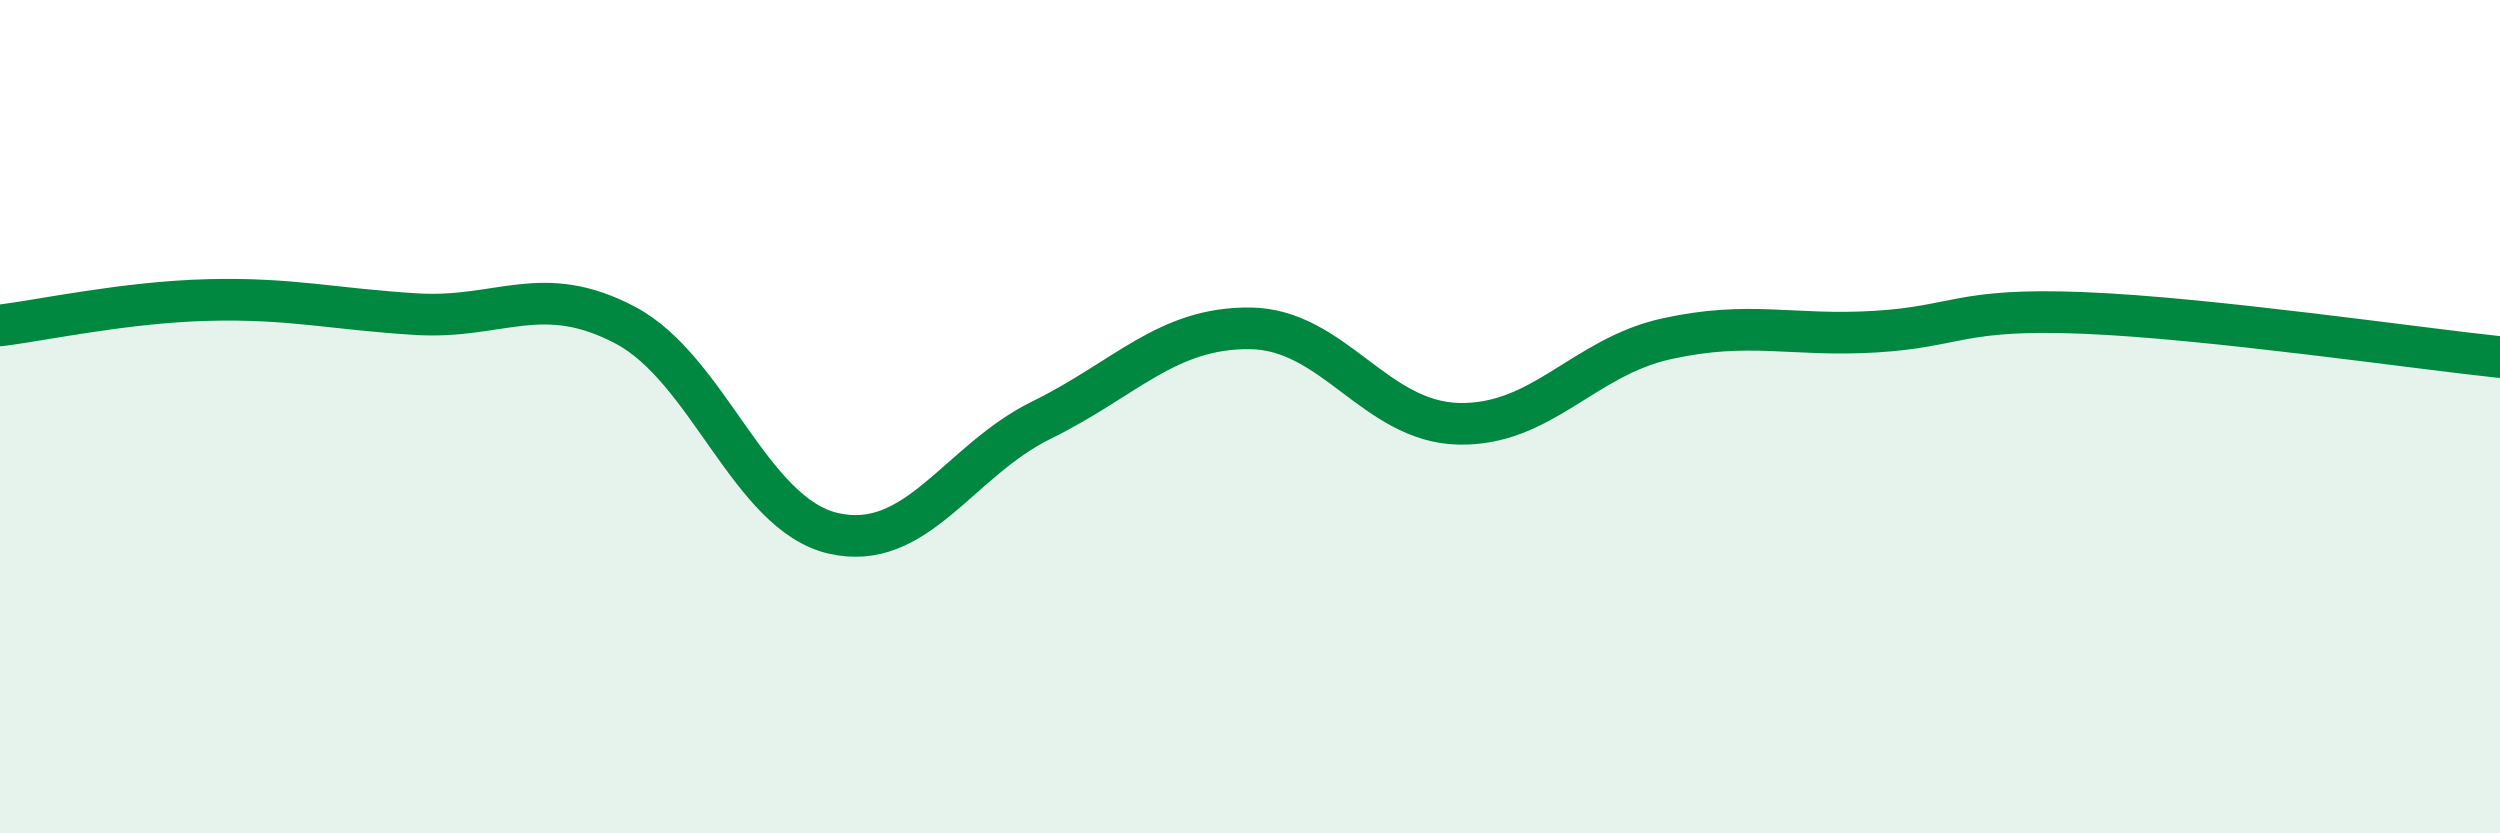
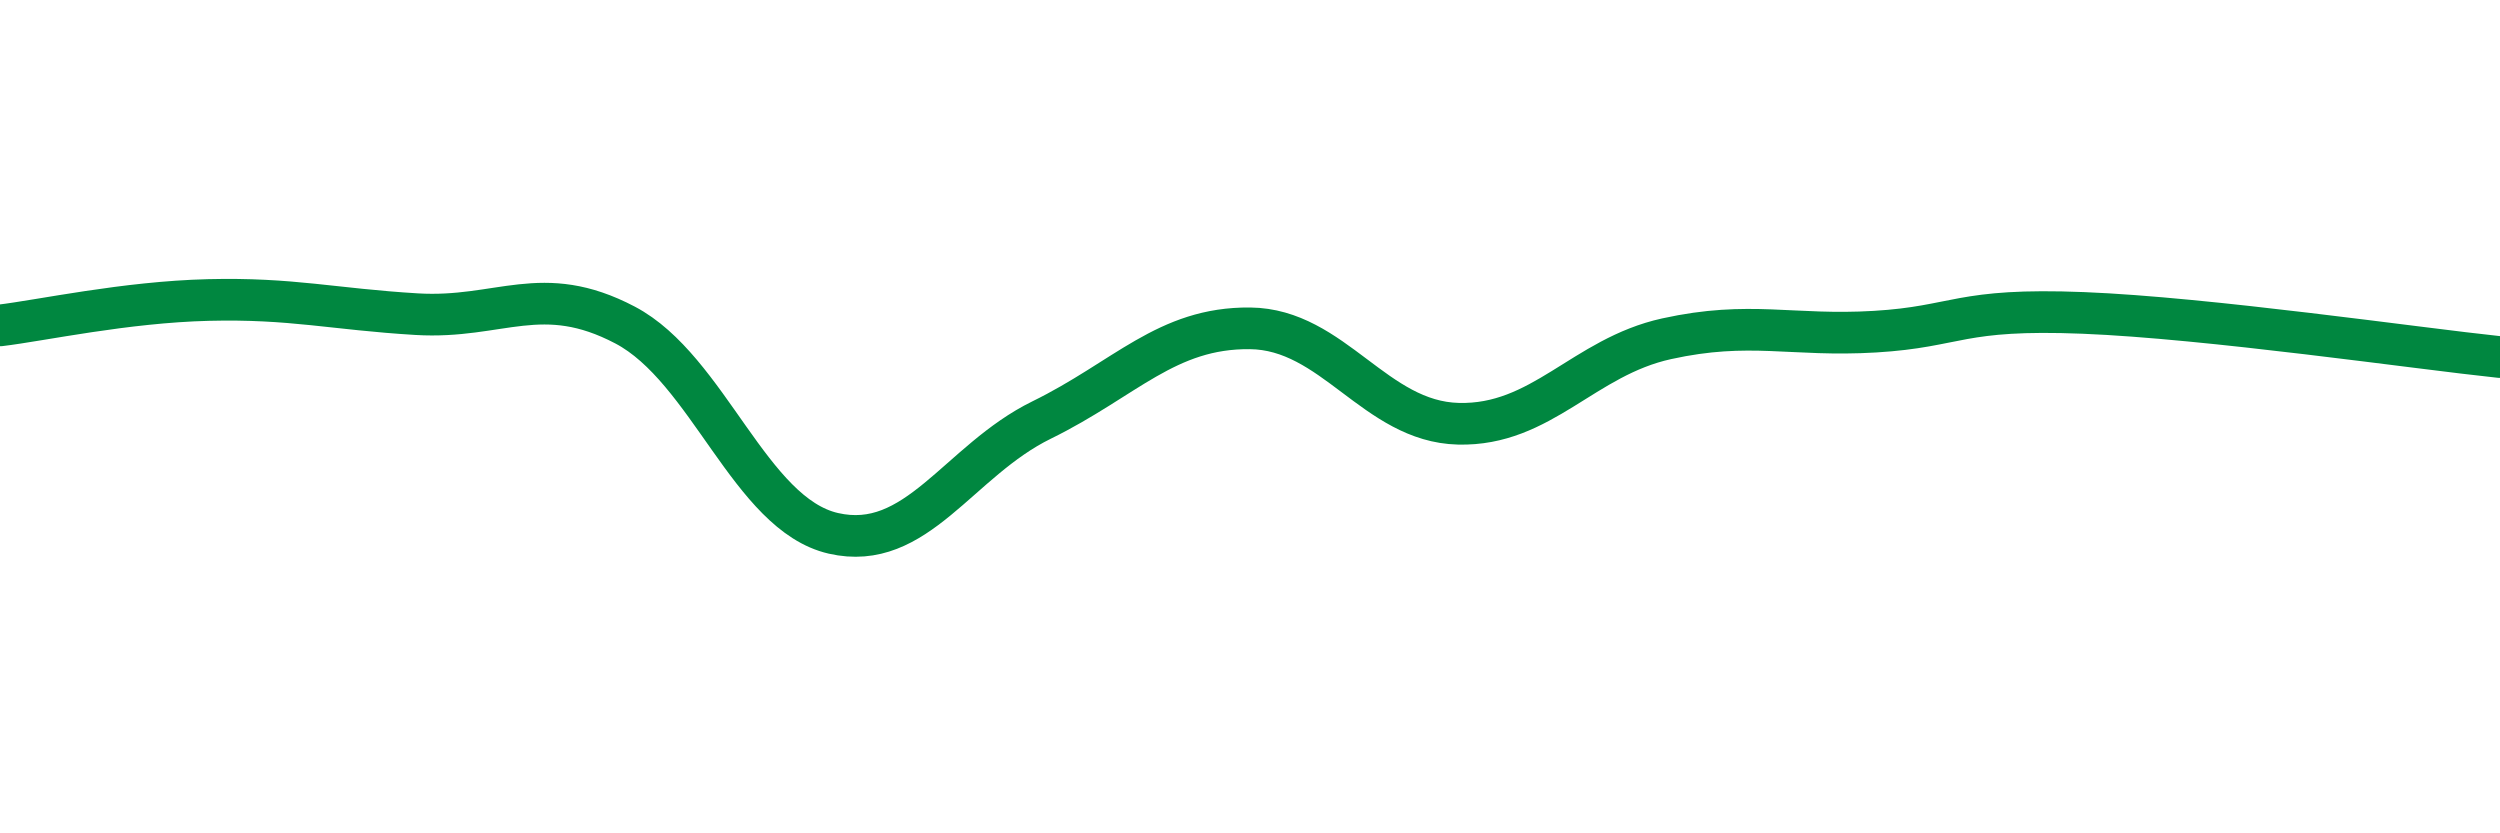
<svg xmlns="http://www.w3.org/2000/svg" width="60" height="20" viewBox="0 0 60 20">
-   <path d="M 0,7.81 C 1,7.69 3,7.25 5,7.2 C 7,7.15 8,7.42 10,7.54 C 12,7.66 13,6.75 15,7.8 C 17,8.85 18,12.34 20,12.8 C 22,13.26 23,11.06 25,10.08 C 27,9.1 28,7.86 30,7.88 C 32,7.9 33,10.12 35,10.17 C 37,10.22 38,8.57 40,8.13 C 42,7.69 43,8.08 45,7.96 C 47,7.84 47,7.39 50,7.51 C 53,7.63 58,8.36 60,8.57L60 20L0 20Z" fill="#008740" opacity="0.1" stroke-linecap="round" stroke-linejoin="round" />
  <path d="M 0,7.81 C 1,7.69 3,7.25 5,7.2 C 7,7.15 8,7.42 10,7.54 C 12,7.66 13,6.75 15,7.8 C 17,8.85 18,12.34 20,12.8 C 22,13.26 23,11.06 25,10.08 C 27,9.1 28,7.86 30,7.88 C 32,7.9 33,10.12 35,10.17 C 37,10.22 38,8.57 40,8.13 C 42,7.69 43,8.08 45,7.96 C 47,7.84 47,7.39 50,7.51 C 53,7.63 58,8.36 60,8.57" stroke="#008740" stroke-width="1" fill="none" stroke-linecap="round" stroke-linejoin="round" />
</svg>